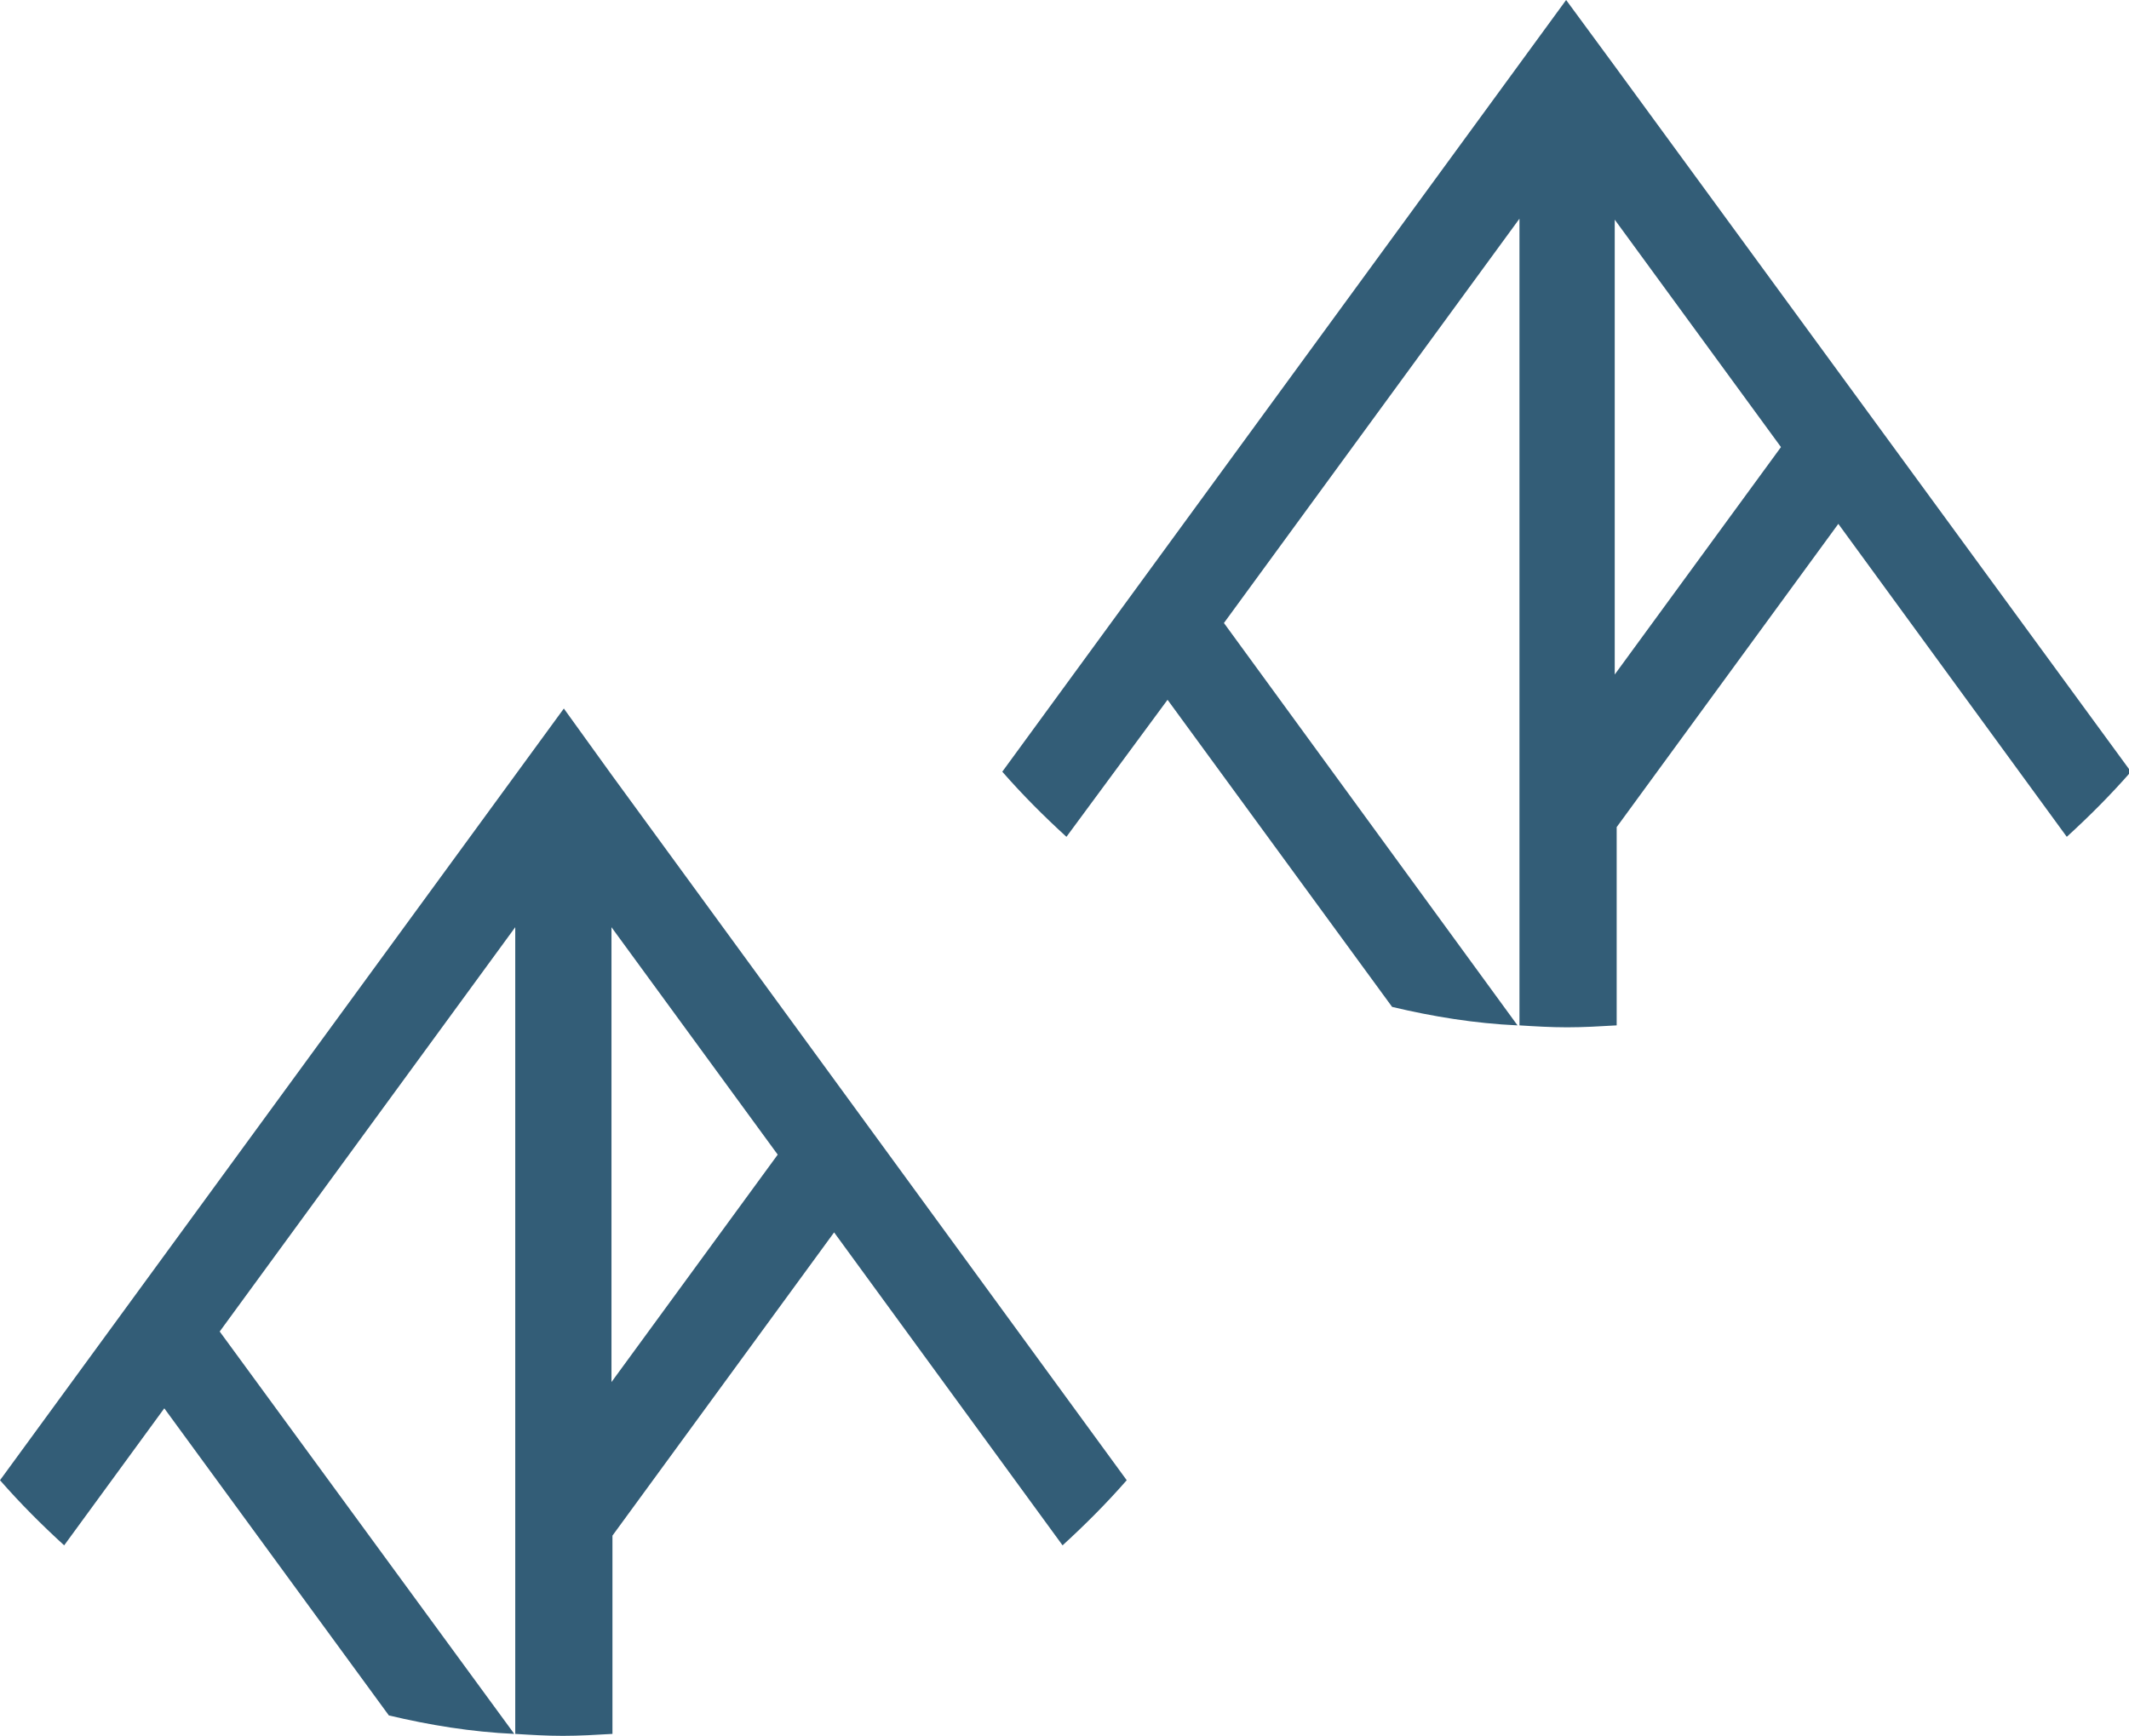
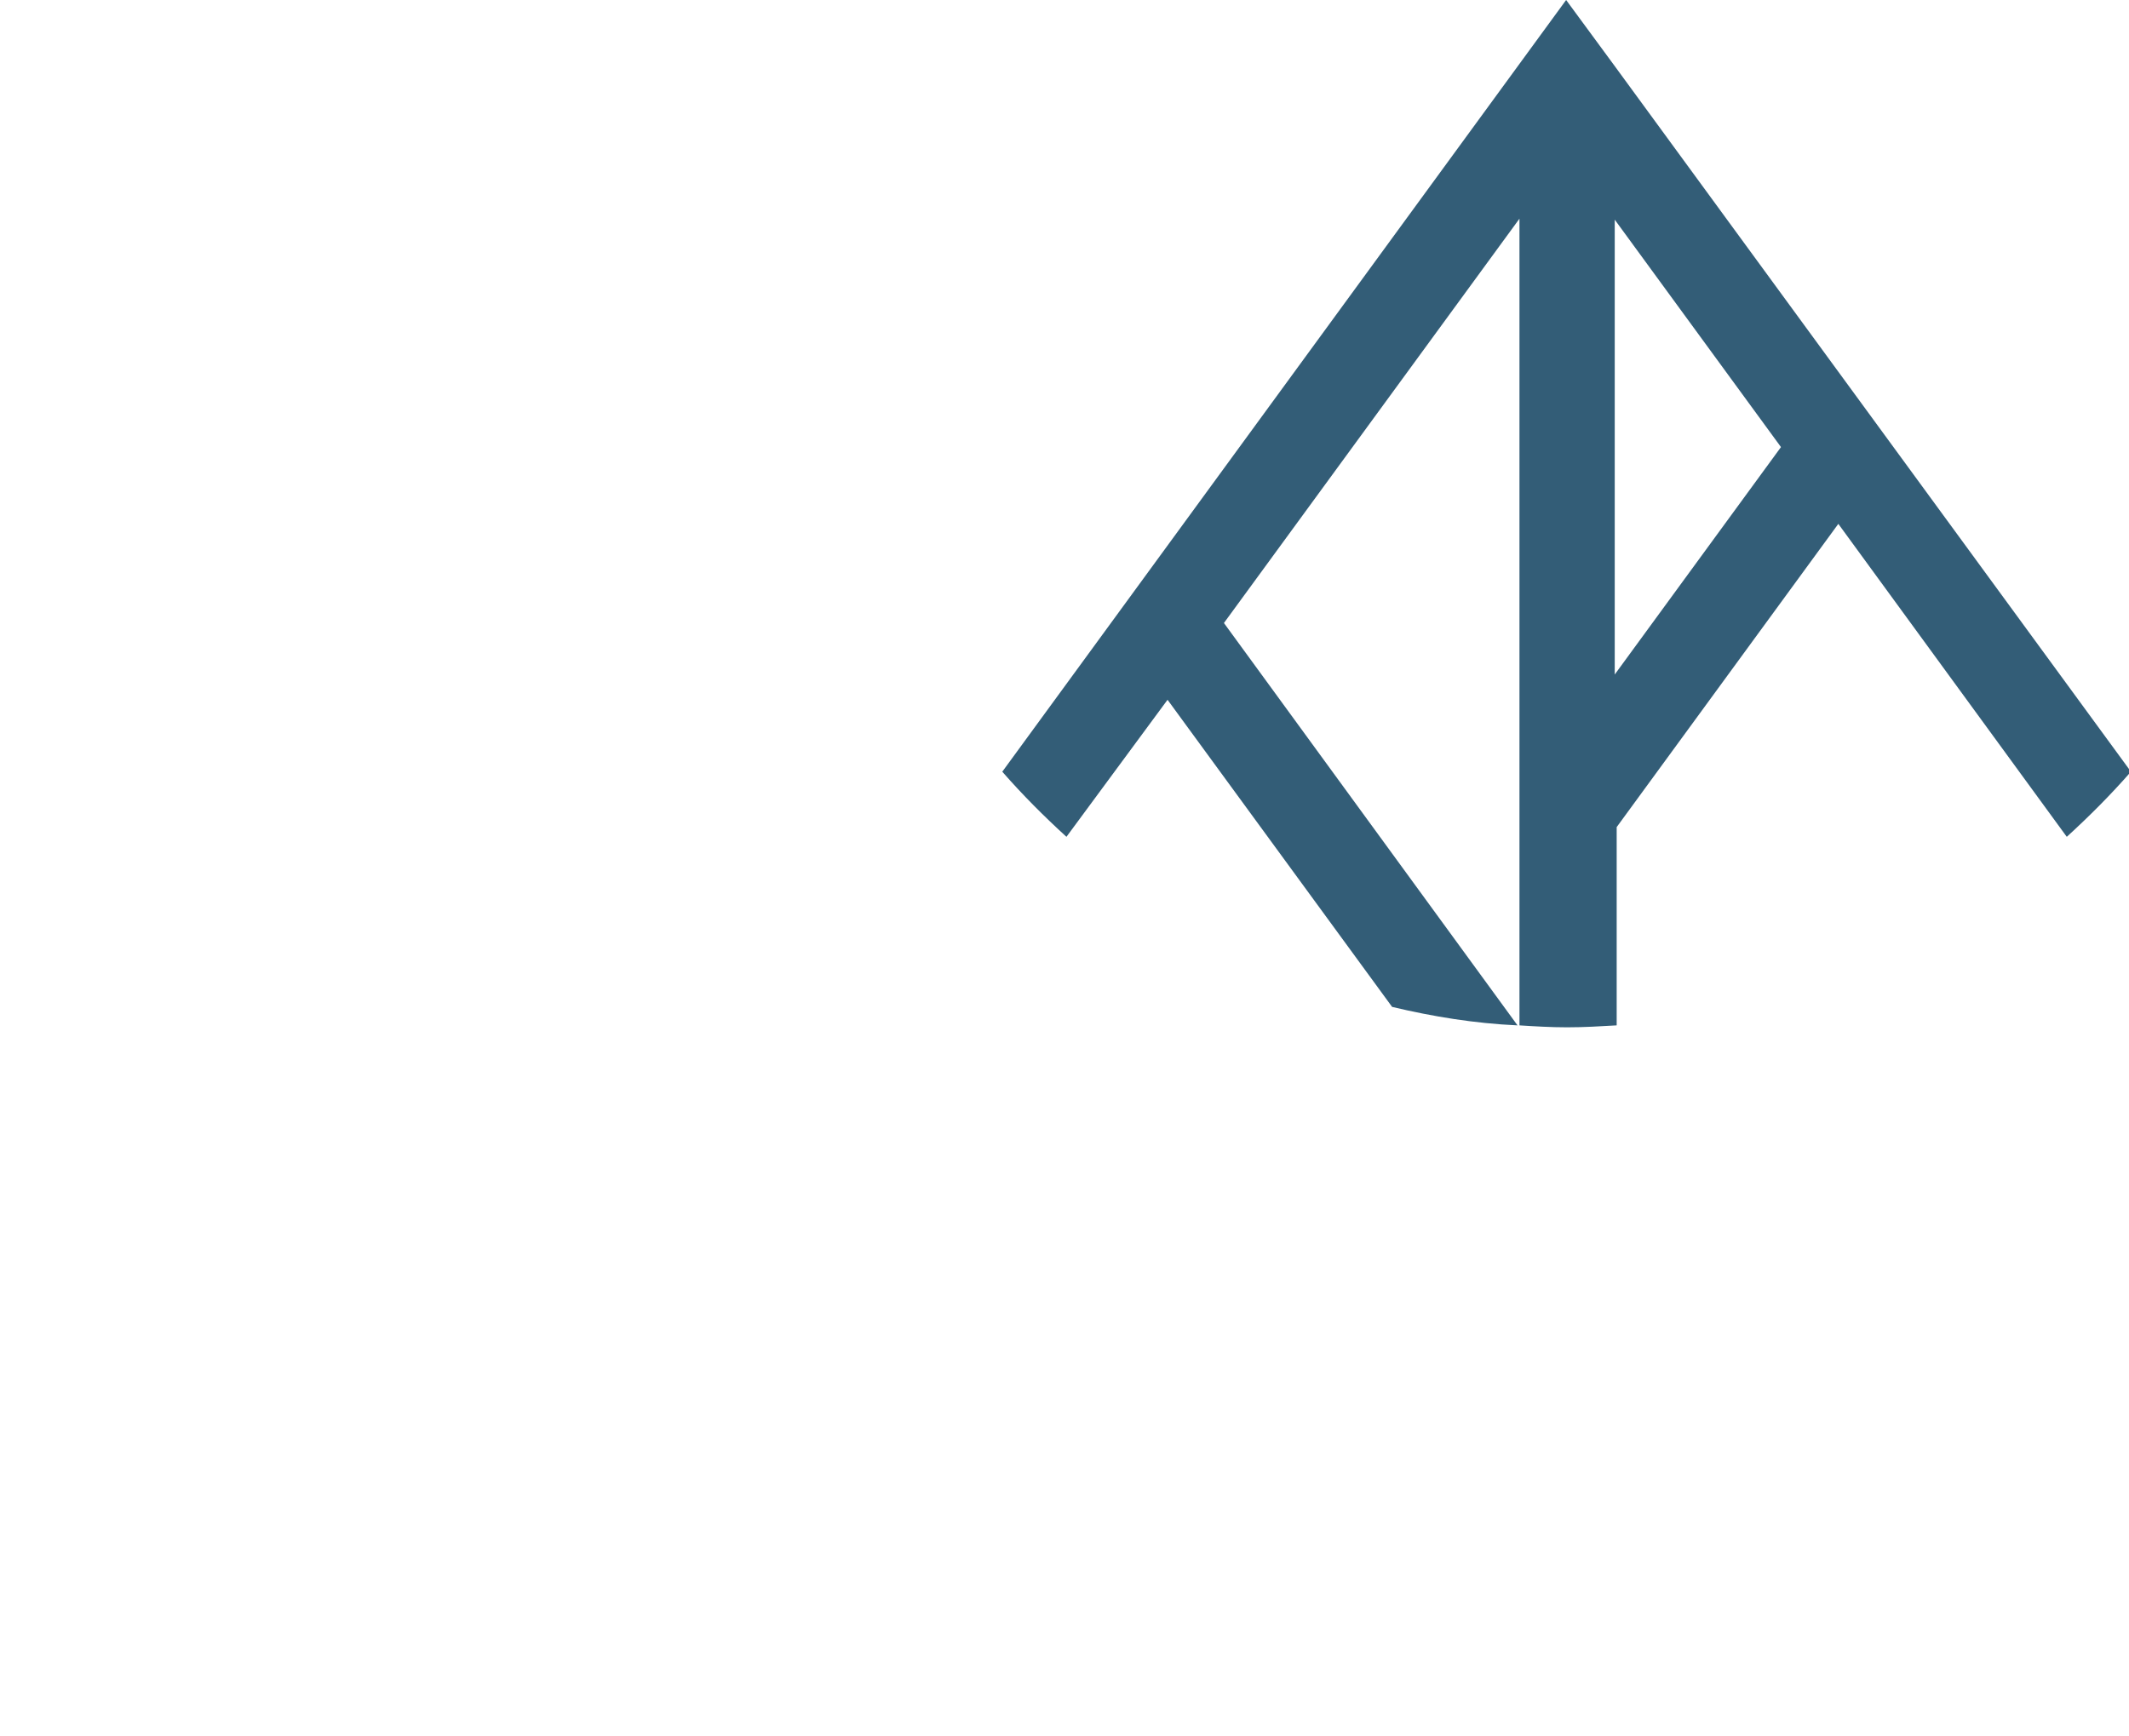
<svg xmlns="http://www.w3.org/2000/svg" version="1.1" x="0px" y="0px" viewBox="0 0 219 178.6" style="enable-background:new 0 0 219 178.6;" xml:space="preserve">
  <style type="text/css">
	.st0{opacity:0.69;clip-path:url(#SVGID_4_);fill:#335D77;}
	.st1{opacity:0.69;clip-path:url(#SVGID_6_);fill:#335D77;}
	.st2{fill:#335D77;}
	.st3{opacity:0.11;fill:url(#);}
	.st4{opacity:0.7;fill:#335D77;}
	.st5{opacity:0.2;fill:#335D77;}
	.st6{opacity:0.69;clip-path:url(#SVGID_14_);fill:#335D77;}
	.st7{opacity:0.69;clip-path:url(#SVGID_20_);fill:#335D77;}
	.st8{fill:#FFFFFF;stroke:#231F20;stroke-miterlimit:10;}
	.st9{fill:#FFFFFF;}
	.st10{fill:#3B6359;}
	.st11{fill:#231F20;}
	.st12{fill:#BE8956;}
	.st13{fill:#335D77;stroke:#335D77;stroke-miterlimit:10;}
	.st14{fill:none;stroke:#FFFFFF;stroke-width:4;stroke-miterlimit:10;}
	.st15{fill:none;stroke:#335D77;stroke-width:13;stroke-miterlimit:10;}
	.st16{fill:none;stroke:#335D77;stroke-width:13;stroke-linejoin:bevel;stroke-miterlimit:10;}
	.st17{fill:#335D77;stroke:#335D77;stroke-width:3;stroke-linecap:round;stroke-linejoin:round;stroke-miterlimit:10;}
	.st18{fill:none;stroke:#335D77;stroke-width:10;stroke-miterlimit:10;}
	.st19{fill:url(#);}
	.st20{fill:none;stroke:#FFFFFF;stroke-miterlimit:10;}
	.st21{fill:#FFFFFF;stroke:#FFFFFF;stroke-miterlimit:10;}
	.st22{fill:#335D77;stroke:#335D77;stroke-width:3;stroke-miterlimit:10;}
	.st23{fill:none;stroke:#3B6359;stroke-width:4;stroke-miterlimit:10;}
	.st24{fill:#335D77;stroke:#335D77;stroke-width:0.75;stroke-miterlimit:10;}
	.st25{fill:#FFFFFF;stroke:#FFFFFF;stroke-width:0.75;stroke-miterlimit:10;}
	.st26{fill:#231F20;stroke:#231F20;stroke-miterlimit:10;}
	.st27{clip-path:url(#SVGID_34_);}
	.st28{clip-path:url(#SVGID_40_);}
	.st29{fill:none;stroke:#335D77;stroke-width:10;stroke-linecap:square;stroke-miterlimit:10;}
	.st30{fill:none;stroke:#335D77;stroke-width:8;stroke-miterlimit:10;}
	.st31{fill-rule:evenodd;clip-rule:evenodd;fill:#335D77;}
	.st32{fill-rule:evenodd;clip-rule:evenodd;fill:#BE8956;}
	.st33{opacity:0.11;fill-rule:evenodd;clip-rule:evenodd;fill:url(#);}
	.st34{opacity:0.11;}
	.st35{clip-path:url(#SVGID_46_);}
	.st36{clip-path:url(#SVGID_46_);fill:none;}
	.st37{clip-path:url(#SVGID_46_);fill:#335D77;}
	.st38{clip-path:url(#SVGID_48_);}
	.st39{clip-path:url(#SVGID_50_);}
	.st40{clip-path:url(#SVGID_52_);}
	.st41{clip-path:url(#SVGID_54_);}
	.st42{clip-path:url(#SVGID_56_);}
	.st43{clip-path:url(#SVGID_58_);}
	.st44{clip-path:url(#SVGID_60_);}
	.st45{clip-path:url(#SVGID_62_);}
	.st46{clip-path:url(#SVGID_64_);}
	.st47{clip-path:url(#SVGID_66_);}
	.st48{clip-path:url(#SVGID_68_);}
	.st49{clip-path:url(#SVGID_70_);}
	.st50{clip-path:url(#SVGID_72_);}
	.st51{clip-path:url(#SVGID_74_);}
	.st52{clip-path:url(#SVGID_76_);}
	.st53{clip-path:url(#SVGID_78_);}
	.st54{clip-path:url(#SVGID_80_);}
	.st55{clip-path:url(#SVGID_82_);}
	.st56{clip-path:url(#SVGID_84_);}
	.st57{clip-path:url(#SVGID_86_);}
	.st58{clip-path:url(#SVGID_88_);}
	.st59{clip-path:url(#SVGID_90_);}
	.st60{clip-path:url(#SVGID_92_);}
	.st61{clip-path:url(#SVGID_94_);}
	.st62{clip-path:url(#SVGID_96_);}
	.st63{clip-path:url(#SVGID_98_);}
	.st64{clip-path:url(#SVGID_100_);}
	.st65{clip-path:url(#SVGID_102_);}
	.st66{clip-path:url(#SVGID_104_);}
	.st67{clip-path:url(#SVGID_106_);}
	.st68{clip-path:url(#SVGID_108_);}
	.st69{clip-path:url(#SVGID_110_);}
	.st70{clip-path:url(#SVGID_112_);}
	.st71{clip-path:url(#SVGID_114_);}
	.st72{clip-path:url(#SVGID_116_);}
	.st73{clip-path:url(#SVGID_118_);}
	.st74{clip-path:url(#SVGID_120_);}
	.st75{clip-path:url(#SVGID_122_);}
	.st76{clip-path:url(#SVGID_124_);}
	.st77{clip-path:url(#SVGID_126_);}
	.st78{clip-path:url(#SVGID_128_);}
	.st79{clip-path:url(#SVGID_130_);}
	.st80{clip-path:url(#SVGID_132_);}
	.st81{clip-path:url(#SVGID_134_);}
	.st82{clip-path:url(#SVGID_136_);}
	.st83{clip-path:url(#SVGID_138_);}
	.st84{clip-path:url(#SVGID_140_);}
	.st85{clip-path:url(#SVGID_142_);}
	.st86{clip-path:url(#SVGID_144_);}
	.st87{clip-path:url(#SVGID_146_);}
	.st88{clip-path:url(#SVGID_148_);}
	.st89{clip-path:url(#SVGID_150_);}
	.st90{clip-path:url(#SVGID_152_);}
	.st91{clip-path:url(#SVGID_154_);}
	.st92{clip-path:url(#SVGID_156_);}
	.st93{clip-path:url(#SVGID_158_);}
	.st94{clip-path:url(#SVGID_160_);}
	.st95{clip-path:url(#SVGID_162_);}
	.st96{clip-path:url(#SVGID_164_);}
	.st97{clip-path:url(#SVGID_166_);}
	.st98{clip-path:url(#SVGID_168_);}
	.st99{clip-path:url(#SVGID_170_);}
	.st100{clip-path:url(#SVGID_172_);}
	.st101{clip-path:url(#SVGID_174_);}
	.st102{clip-path:url(#SVGID_176_);}
	.st103{clip-path:url(#SVGID_178_);}
	.st104{clip-path:url(#SVGID_180_);}
	.st105{clip-path:url(#SVGID_182_);}
	.st106{clip-path:url(#SVGID_184_);}
	.st107{clip-path:url(#SVGID_186_);}
	.st108{clip-path:url(#SVGID_188_);}
	.st109{clip-path:url(#SVGID_190_);}
	.st110{clip-path:url(#SVGID_192_);}
	.st111{clip-path:url(#SVGID_194_);}
	.st112{clip-path:url(#SVGID_196_);}
	.st113{clip-path:url(#SVGID_198_);}
	.st114{clip-path:url(#SVGID_200_);}
	.st115{clip-path:url(#SVGID_202_);}
	.st116{clip-path:url(#SVGID_204_);}
	.st117{clip-path:url(#SVGID_206_);}
	.st118{clip-path:url(#SVGID_208_);}
	.st119{clip-path:url(#SVGID_210_);}
	.st120{clip-path:url(#SVGID_212_);}
	.st121{clip-path:url(#SVGID_214_);}
	.st122{clip-path:url(#SVGID_216_);}
	.st123{clip-path:url(#SVGID_218_);}
	.st124{clip-path:url(#SVGID_220_);}
	.st125{clip-path:url(#SVGID_222_);}
	.st126{clip-path:url(#SVGID_224_);}
	.st127{clip-path:url(#SVGID_226_);}
	.st128{clip-path:url(#SVGID_228_);}
	.st129{clip-path:url(#SVGID_230_);}
	.st130{clip-path:url(#SVGID_232_);}
	.st131{clip-path:url(#SVGID_234_);}
	.st132{clip-path:url(#SVGID_236_);}
	.st133{clip-path:url(#SVGID_238_);}
	.st134{clip-path:url(#SVGID_240_);}
	.st135{clip-path:url(#SVGID_242_);}
	.st136{clip-path:url(#SVGID_244_);}
	.st137{clip-path:url(#SVGID_246_);}
	.st138{clip-path:url(#SVGID_248_);}
	.st139{clip-path:url(#SVGID_250_);}
	.st140{clip-path:url(#SVGID_252_);}
	.st141{clip-path:url(#SVGID_254_);}
	.st142{clip-path:url(#SVGID_256_);}
	.st143{clip-path:url(#SVGID_258_);}
	.st144{clip-path:url(#SVGID_260_);}
	.st145{clip-path:url(#SVGID_262_);}
	.st146{clip-path:url(#SVGID_264_);}
	.st147{clip-path:url(#SVGID_266_);}
	.st148{clip-path:url(#SVGID_268_);}
	.st149{clip-path:url(#SVGID_270_);}
	.st150{clip-path:url(#SVGID_272_);}
	.st151{clip-path:url(#SVGID_274_);}
	.st152{clip-path:url(#SVGID_276_);}
	.st153{clip-path:url(#SVGID_278_);}
	.st154{clip-path:url(#SVGID_280_);}
	.st155{clip-path:url(#SVGID_282_);}
	.st156{clip-path:url(#SVGID_284_);}
	.st157{clip-path:url(#SVGID_286_);}
	.st158{clip-path:url(#SVGID_288_);}
	.st159{clip-path:url(#SVGID_290_);}
	.st160{clip-path:url(#SVGID_292_);}
	.st161{clip-path:url(#SVGID_294_);}
	.st162{clip-path:url(#SVGID_296_);}
	.st163{clip-path:url(#SVGID_298_);}
	.st164{clip-path:url(#SVGID_300_);}
	.st165{clip-path:url(#SVGID_302_);}
	.st166{clip-path:url(#SVGID_304_);}
	.st167{clip-path:url(#SVGID_306_);}
	.st168{clip-path:url(#SVGID_308_);}
	.st169{clip-path:url(#SVGID_310_);}
	.st170{clip-path:url(#SVGID_312_);}
	.st171{clip-path:url(#SVGID_314_);}
	.st172{clip-path:url(#SVGID_316_);}
	.st173{clip-path:url(#SVGID_318_);}
	.st174{clip-path:url(#SVGID_320_);}
	.st175{clip-path:url(#SVGID_322_);}
	.st176{clip-path:url(#SVGID_324_);}
	.st177{clip-path:url(#SVGID_326_);}
	.st178{clip-path:url(#SVGID_328_);}
	.st179{clip-path:url(#SVGID_330_);}
	.st180{clip-path:url(#SVGID_332_);}
	.st181{clip-path:url(#SVGID_334_);}
	.st182{clip-path:url(#SVGID_336_);}
	.st183{fill-rule:evenodd;clip-rule:evenodd;fill:#FFFFFF;}
	.st184{clip-path:url(#SVGID_338_);}
	.st185{clip-path:url(#SVGID_340_);}
	.st186{clip-path:url(#SVGID_342_);}
	.st187{clip-path:url(#SVGID_344_);}
	.st188{clip-path:url(#SVGID_346_);}
	.st189{clip-path:url(#SVGID_348_);}
	.st190{clip-path:url(#SVGID_350_);}
	.st191{clip-path:url(#SVGID_352_);}
	.st192{clip-path:url(#SVGID_354_);}
	.st193{clip-path:url(#SVGID_356_);}
	.st194{clip-path:url(#SVGID_358_);}
	.st195{clip-path:url(#SVGID_360_);}
	.st196{clip-path:url(#SVGID_362_);}
	.st197{clip-path:url(#SVGID_364_);}
	.st198{clip-path:url(#SVGID_366_);}
	.st199{clip-path:url(#SVGID_368_);}
	.st200{clip-path:url(#SVGID_370_);}
	.st201{clip-path:url(#SVGID_372_);}
	.st202{clip-path:url(#SVGID_374_);}
	.st203{clip-path:url(#SVGID_376_);}
	.st204{clip-path:url(#SVGID_378_);}
	.st205{clip-path:url(#SVGID_380_);}
	.st206{clip-path:url(#SVGID_382_);}
	.st207{clip-path:url(#SVGID_384_);}
	.st208{clip-path:url(#SVGID_386_);}
	.st209{clip-path:url(#SVGID_388_);}
	.st210{clip-path:url(#SVGID_390_);}
	.st211{clip-path:url(#SVGID_392_);}
	.st212{clip-path:url(#SVGID_394_);}
	.st213{clip-path:url(#SVGID_396_);}
	.st214{clip-path:url(#SVGID_398_);}
	.st215{clip-path:url(#SVGID_400_);}
	.st216{clip-path:url(#SVGID_402_);}
	.st217{clip-path:url(#SVGID_404_);}
	.st218{clip-path:url(#SVGID_406_);}
	.st219{clip-path:url(#SVGID_408_);}
	.st220{clip-path:url(#SVGID_410_);}
	.st221{clip-path:url(#SVGID_412_);}
	.st222{clip-path:url(#SVGID_414_);}
	.st223{clip-path:url(#SVGID_416_);}
	.st224{clip-path:url(#SVGID_418_);}
	.st225{clip-path:url(#SVGID_420_);}
	.st226{clip-path:url(#SVGID_422_);}
	.st227{clip-path:url(#SVGID_424_);}
	.st228{clip-path:url(#SVGID_426_);}
	.st229{clip-path:url(#SVGID_428_);}
	.st230{clip-path:url(#SVGID_430_);}
	.st231{clip-path:url(#SVGID_432_);}
	.st232{clip-path:url(#SVGID_434_);}
	.st233{clip-path:url(#SVGID_436_);}
	.st234{clip-path:url(#SVGID_438_);}
	.st235{clip-path:url(#SVGID_440_);}
	.st236{clip-path:url(#SVGID_442_);}
	.st237{clip-path:url(#SVGID_444_);}
	.st238{clip-path:url(#SVGID_446_);}
	.st239{clip-path:url(#SVGID_448_);}
	.st240{clip-path:url(#SVGID_450_);}
	.st241{clip-path:url(#SVGID_452_);}
	.st242{clip-path:url(#SVGID_454_);}
	.st243{clip-path:url(#SVGID_456_);}
	.st244{clip-path:url(#SVGID_458_);}
	.st245{clip-path:url(#SVGID_460_);}
	.st246{clip-path:url(#SVGID_462_);}
	.st247{clip-path:url(#SVGID_464_);}
	.st248{clip-path:url(#SVGID_466_);}
	.st249{clip-path:url(#SVGID_468_);}
	.st250{clip-path:url(#SVGID_470_);}
	.st251{clip-path:url(#SVGID_472_);}
	.st252{clip-path:url(#SVGID_474_);}
	.st253{clip-path:url(#SVGID_476_);}
	.st254{clip-path:url(#SVGID_478_);}
	.st255{clip-path:url(#SVGID_480_);}
	.st256{clip-path:url(#SVGID_482_);}
	.st257{clip-path:url(#SVGID_484_);}
	.st258{clip-path:url(#SVGID_486_);}
	.st259{clip-path:url(#SVGID_488_);}
	.st260{clip-path:url(#SVGID_490_);}
	.st261{clip-path:url(#SVGID_492_);}
	.st262{clip-path:url(#SVGID_494_);}
	.st263{clip-path:url(#SVGID_496_);}
	.st264{clip-path:url(#SVGID_498_);}
	.st265{clip-path:url(#SVGID_500_);}
	.st266{clip-path:url(#SVGID_502_);}
	.st267{clip-path:url(#SVGID_504_);}
	.st268{clip-path:url(#SVGID_506_);}
	.st269{clip-path:url(#SVGID_508_);}
	.st270{clip-path:url(#SVGID_510_);}
	.st271{clip-path:url(#SVGID_512_);}
	.st272{clip-path:url(#SVGID_514_);}
	.st273{clip-path:url(#SVGID_516_);}
	.st274{clip-path:url(#SVGID_518_);}
	.st275{clip-path:url(#SVGID_520_);}
	.st276{clip-path:url(#SVGID_522_);}
	.st277{clip-path:url(#SVGID_524_);}
	.st278{clip-path:url(#SVGID_526_);}
	.st279{clip-path:url(#SVGID_528_);}
	.st280{clip-path:url(#SVGID_530_);}
	.st281{clip-path:url(#SVGID_532_);}
	.st282{clip-path:url(#SVGID_534_);}
	.st283{clip-path:url(#SVGID_536_);}
	.st284{clip-path:url(#SVGID_538_);}
	.st285{clip-path:url(#SVGID_540_);}
	.st286{clip-path:url(#SVGID_542_);}
	.st287{clip-path:url(#SVGID_544_);}
	.st288{clip-path:url(#SVGID_546_);}
	.st289{clip-path:url(#SVGID_548_);}
	.st290{clip-path:url(#SVGID_550_);}
	.st291{clip-path:url(#SVGID_552_);}
	.st292{clip-path:url(#SVGID_554_);}
	.st293{clip-path:url(#SVGID_556_);}
	.st294{clip-path:url(#SVGID_558_);}
	.st295{clip-path:url(#SVGID_560_);}
	.st296{clip-path:url(#SVGID_562_);}
	.st297{clip-path:url(#SVGID_564_);}
	.st298{clip-path:url(#SVGID_566_);}
	.st299{clip-path:url(#SVGID_568_);}
	.st300{clip-path:url(#SVGID_570_);}
	.st301{clip-path:url(#SVGID_572_);}
	.st302{clip-path:url(#SVGID_574_);}
	.st303{clip-path:url(#SVGID_576_);}
	.st304{clip-path:url(#SVGID_578_);}
	.st305{clip-path:url(#SVGID_580_);}
	.st306{clip-path:url(#SVGID_582_);}
	.st307{clip-path:url(#SVGID_584_);}
	.st308{clip-path:url(#SVGID_586_);}
	.st309{clip-path:url(#SVGID_588_);}
	.st310{clip-path:url(#SVGID_590_);}
	.st311{clip-path:url(#SVGID_592_);}
	.st312{clip-path:url(#SVGID_594_);}
	.st313{clip-path:url(#SVGID_596_);}
	.st314{clip-path:url(#SVGID_598_);}
	.st315{clip-path:url(#SVGID_600_);}
	.st316{clip-path:url(#SVGID_602_);}
	.st317{clip-path:url(#SVGID_604_);}
	.st318{clip-path:url(#SVGID_606_);}
	.st319{clip-path:url(#SVGID_608_);}
	.st320{clip-path:url(#SVGID_610_);}
	.st321{clip-path:url(#SVGID_612_);}
	.st322{clip-path:url(#SVGID_614_);}
	.st323{clip-path:url(#SVGID_616_);}
	.st324{clip-path:url(#SVGID_618_);}
	.st325{clip-path:url(#SVGID_620_);}
	.st326{clip-path:url(#SVGID_622_);}
	.st327{clip-path:url(#SVGID_624_);}
	.st328{clip-path:url(#SVGID_626_);}
	.st329{clip-path:url(#SVGID_628_);}
	.st330{clip-path:url(#SVGID_630_);}
	.st331{clip-path:url(#SVGID_632_);}
	.st332{clip-path:url(#SVGID_634_);}
	.st333{clip-path:url(#SVGID_636_);}
	.st334{clip-path:url(#SVGID_638_);}
	.st335{clip-path:url(#SVGID_640_);}
	.st336{clip-path:url(#SVGID_642_);}
	.st337{clip-path:url(#SVGID_644_);}
	.st338{clip-path:url(#SVGID_646_);}
	.st339{clip-path:url(#SVGID_648_);}
	.st340{clip-path:url(#SVGID_650_);}
	.st341{clip-path:url(#SVGID_652_);}
	.st342{clip-path:url(#SVGID_654_);}
	.st343{clip-path:url(#SVGID_656_);}
	.st344{clip-path:url(#SVGID_658_);}
	.st345{clip-path:url(#SVGID_660_);}
	.st346{clip-path:url(#SVGID_662_);}
	.st347{clip-path:url(#SVGID_664_);}
	.st348{clip-path:url(#SVGID_666_);}
	.st349{clip-path:url(#SVGID_668_);}
	.st350{clip-path:url(#SVGID_670_);}
	.st351{clip-path:url(#SVGID_672_);}
	.st352{clip-path:url(#SVGID_674_);}
	.st353{clip-path:url(#SVGID_676_);}
	.st354{clip-path:url(#SVGID_678_);}
	.st355{clip-path:url(#SVGID_680_);}
	.st356{clip-path:url(#SVGID_682_);}
	.st357{clip-path:url(#SVGID_684_);}
	.st358{clip-path:url(#SVGID_686_);}
	.st359{clip-path:url(#SVGID_688_);}
	.st360{clip-path:url(#SVGID_690_);}
	.st361{clip-path:url(#SVGID_692_);}
	.st362{clip-path:url(#SVGID_694_);}
	.st363{clip-path:url(#SVGID_696_);}
	.st364{clip-path:url(#SVGID_698_);}
	.st365{clip-path:url(#SVGID_700_);}
	.st366{clip-path:url(#SVGID_702_);}
	.st367{clip-path:url(#SVGID_704_);}
	.st368{clip-path:url(#SVGID_706_);}
	.st369{clip-path:url(#SVGID_708_);}
	.st370{clip-path:url(#SVGID_710_);}
	.st371{clip-path:url(#SVGID_712_);}
	.st372{clip-path:url(#SVGID_714_);}
	.st373{clip-path:url(#SVGID_716_);}
	.st374{clip-path:url(#SVGID_718_);}
	.st375{clip-path:url(#SVGID_720_);}
	.st376{clip-path:url(#SVGID_722_);}
	.st377{fill:none;stroke:#335D77;stroke-width:8;stroke-linejoin:bevel;stroke-miterlimit:10;}
	.st378{fill:none;stroke:#335D77;stroke-width:2;stroke-miterlimit:10;}
	.st379{opacity:0.39;}
	.st380{fill:none;stroke:#8DC63F;stroke-width:2;stroke-miterlimit:10;}
	.st381{fill:#FFFFFF;stroke:#335D77;stroke-width:8;stroke-miterlimit:10;}
	.st382{fill:none;stroke:#335D77;stroke-miterlimit:10;}
	.st383{fill:none;stroke:#BE8956;stroke-width:4;stroke-miterlimit:10;}
	.st384{fill:none;stroke:#FFFFFF;stroke-width:8;stroke-linecap:square;stroke-miterlimit:10;}
	.st385{clip-path:url(#SVGID_724_);fill:none;stroke:#FFFFFF;stroke-width:8;stroke-linecap:square;stroke-miterlimit:10;}
	.st386{fill:none;stroke:#BE8956;stroke-width:2;stroke-miterlimit:10;}
</style>
  <g id="Layer_1">
</g>
  <g id="Layer_2">
    <g>
-       <path class="st2" d="M58,72.9L0,152.3c2.1,2.4,4.3,4.6,6.6,6.7l10.3-14.1L40,176.5c4.2,1,8.5,1.7,12.9,1.9L22.6,137L53,95.4v83    c1.6,0.1,3.2,0.2,4.9,0.2c1.7,0,3.4-0.1,5.1-0.2V158l22.8-31.2l23.5,32.2c2.3-2.1,4.5-4.3,6.6-6.7L62.9,79.7L58,72.9z M62.9,142.2    l0-46.8L80,118.8L62.9,142.2z" />
      <path class="st2" d="M161.1,0l-58,79.4c2.1,2.4,4.3,4.6,6.6,6.7L120.1,72l23.1,31.6c4.2,1,8.5,1.7,12.9,1.9l-30.2-41.4l30.4-41.6    v83c1.6,0.1,3.2,0.2,4.9,0.2c1.7,0,3.4-0.1,5.1-0.2V85.1l22.8-31.2l23.5,32.2c2.3-2.1,4.5-4.3,6.6-6.7L166.1,6.8L161.1,0z     M166.1,69.4l0-46.8L183.2,46L166.1,69.4z" />
    </g>
  </g>
</svg>